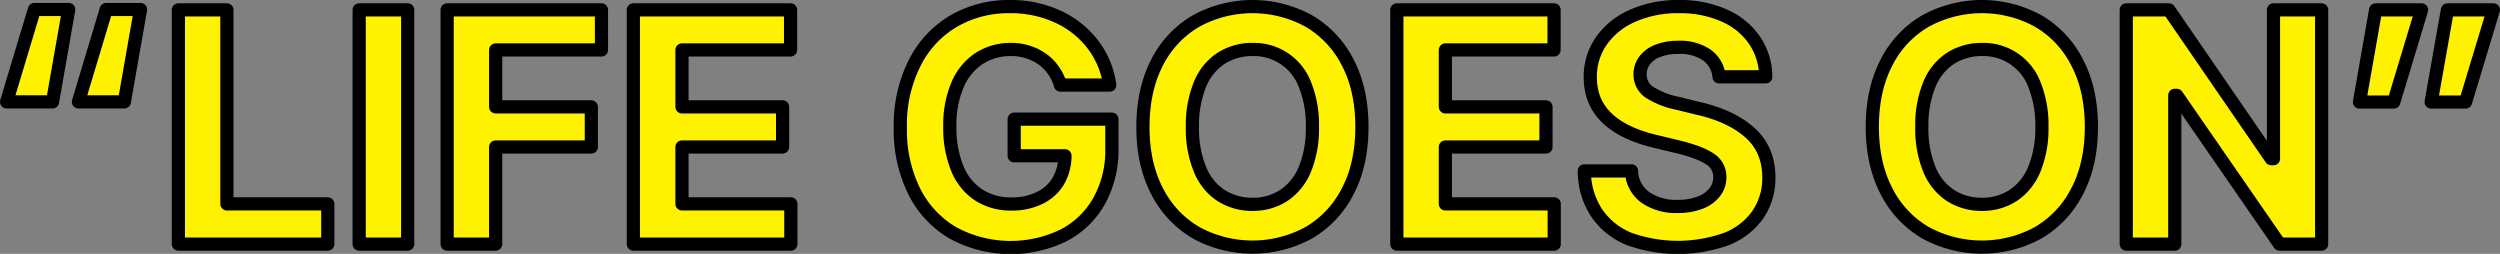
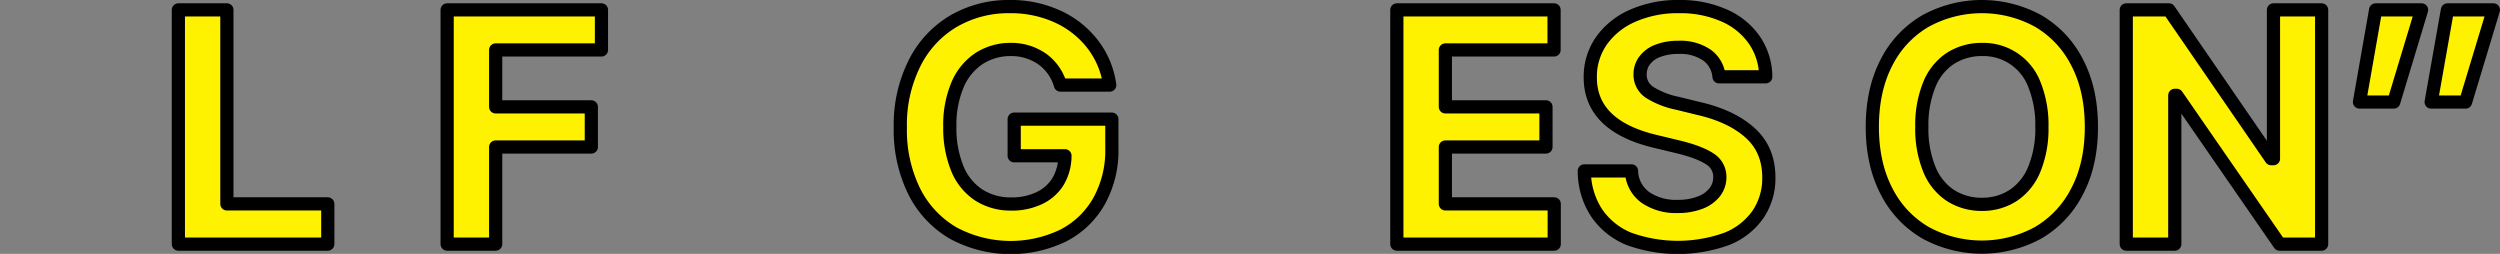
<svg xmlns="http://www.w3.org/2000/svg" id="Layer_1" data-name="Layer 1" viewBox="0 0 757.87 76.96">
  <rect x="0" y="0" width="757.87" height="76.96" fill="#808080" stroke="none" />
  <defs>
    <style>.cls-1{fill:#fff200;stroke:#000;stroke-linecap:round;stroke-linejoin:round;stroke-width:4px;}</style>
  </defs>
-   <path class="cls-1" d="M10.43,2.88h10.4l-4.91,28H2Zm21.77,0H42.6l-4.91,28H23.77Z" />
  <path class="cls-1" d="M54.07,3H68.78V61.81H99.37V74H54.07Z" />
-   <path class="cls-1" d="M123.59,74H108.88V3h14.71Z" />
  <path class="cls-1" d="M135.55,3h46.78V15.14H150.26V32.4h29V44.56h-29V74H135.55Z" />
-   <path class="cls-1" d="M192,3h47.66V15.14H206.74V32.4h30.5V44.56h-30.5V61.81h33V74H192Z" />
  <path class="cls-1" d="M316,17.93A16.31,16.31,0,0,0,306.37,15a17.44,17.44,0,0,0-9.66,2.8,17.84,17.84,0,0,0-6.47,8,31,31,0,0,0-2.3,12.55,32.41,32.41,0,0,0,2.25,12.7,17.48,17.48,0,0,0,6.42,8,17.8,17.8,0,0,0,9.86,2.79,19.22,19.22,0,0,0,8.65-1.81A13.29,13.29,0,0,0,320.76,55a15.51,15.51,0,0,0,2.08-7.78H307.45V36.12h29.61V45a31.51,31.51,0,0,1-3.9,16,26.15,26.15,0,0,1-10.88,10.42,36.74,36.74,0,0,1-33.39-.81,30.27,30.27,0,0,1-11.77-12.65,42,42,0,0,1-4.19-19.29,41.69,41.69,0,0,1,4.32-19.52A30.55,30.55,0,0,1,289.11,6.39a33.12,33.12,0,0,1,17-4.39,34,34,0,0,1,14.46,3,28.08,28.08,0,0,1,10.71,8.46,26,26,0,0,1,5.13,12.33H321.47A14.65,14.65,0,0,0,316,17.93Z" />
-   <path class="cls-1" d="M408.55,58a30.52,30.52,0,0,1-11.84,12.58,35.65,35.65,0,0,1-34.06,0A30.43,30.43,0,0,1,350.79,58q-4.32-8.27-4.31-19.54t4.31-19.56A30.32,30.32,0,0,1,362.65,6.34a35.58,35.58,0,0,1,34.06,0,30.4,30.4,0,0,1,11.84,12.58q4.31,8.24,4.31,19.56T408.55,58ZM363.71,51.2a17.23,17.23,0,0,0,6.35,8,17.46,17.46,0,0,0,9.66,2.74,17.12,17.12,0,0,0,9.58-2.77,17.45,17.45,0,0,0,6.33-8,32.54,32.54,0,0,0,2.23-12.7,32.77,32.77,0,0,0-2.23-12.73A16.52,16.52,0,0,0,379.72,15a17.46,17.46,0,0,0-9.66,2.75,17.16,17.16,0,0,0-6.35,8,32.59,32.59,0,0,0-2.23,12.73A32.5,32.5,0,0,0,363.71,51.2Z" />
  <path class="cls-1" d="M423.45,3h47.66V15.14H438.16V32.4h30.5V44.56h-30.5V61.81h33V74H423.45Z" />
  <path class="cls-1" d="M517.46,16.71a14.23,14.23,0,0,0-8.6-2.36,17,17,0,0,0-6.3,1.06,8.91,8.91,0,0,0-4,2.92,6.93,6.93,0,0,0-1.37,4.21,6.36,6.36,0,0,0,3.06,5.57,25.37,25.37,0,0,0,8.31,3.21l6.38,1.57q9.85,2.25,15.54,7.33t5.74,13.46A19.48,19.48,0,0,1,532.93,65a20.92,20.92,0,0,1-9.46,7.41,43.75,43.75,0,0,1-29.66,0A21.73,21.73,0,0,1,484,64.51a23.2,23.2,0,0,1-3.72-12.7h14.31a10.19,10.19,0,0,0,4.15,8,16.32,16.32,0,0,0,9.87,2.77,18.48,18.48,0,0,0,6.72-1.13,10.13,10.13,0,0,0,4.46-3.14,7.32,7.32,0,0,0,1.57-4.65,6.33,6.33,0,0,0-3-5.47q-3-2-9.2-3.56l-7.74-1.86Q482.09,38,482.09,23.47a18.92,18.92,0,0,1,3.45-11.2,22.59,22.59,0,0,1,9.57-7.57A33.89,33.89,0,0,1,509,2a32.74,32.74,0,0,1,13.68,2.7,21.62,21.62,0,0,1,9.21,7.52,19.82,19.82,0,0,1,3.39,11.06H521.12A8.94,8.94,0,0,0,517.46,16.71Z" />
  <path class="cls-1" d="M629.67,58a30.52,30.52,0,0,1-11.84,12.58,35.65,35.65,0,0,1-34.06,0A30.43,30.43,0,0,1,571.91,58q-4.32-8.27-4.32-19.54t4.32-19.56A30.32,30.32,0,0,1,583.77,6.34a35.58,35.58,0,0,1,34.06,0,30.4,30.4,0,0,1,11.84,12.58Q634,27.16,634,38.48T629.67,58ZM584.83,51.2a17.23,17.23,0,0,0,6.35,8,17.46,17.46,0,0,0,9.66,2.74,17.12,17.12,0,0,0,9.58-2.77,17.45,17.45,0,0,0,6.33-8A32.54,32.54,0,0,0,619,38.48a32.77,32.77,0,0,0-2.23-12.73A16.52,16.52,0,0,0,600.84,15a17.46,17.46,0,0,0-9.66,2.75,17.16,17.16,0,0,0-6.35,8,32.59,32.59,0,0,0-2.23,12.73A32.5,32.5,0,0,0,584.83,51.2Z" />
  <path class="cls-1" d="M703.8,74H691.05l-31.18-45.1h-.59V74H644.57V3h12.94l31,45.11h.69V3H703.8Z" />
  <path class="cls-1" d="M725.66,30.93H715.27L720.17,3H734.1Zm21.77,0H737L741.94,3h13.93Z" />
</svg>